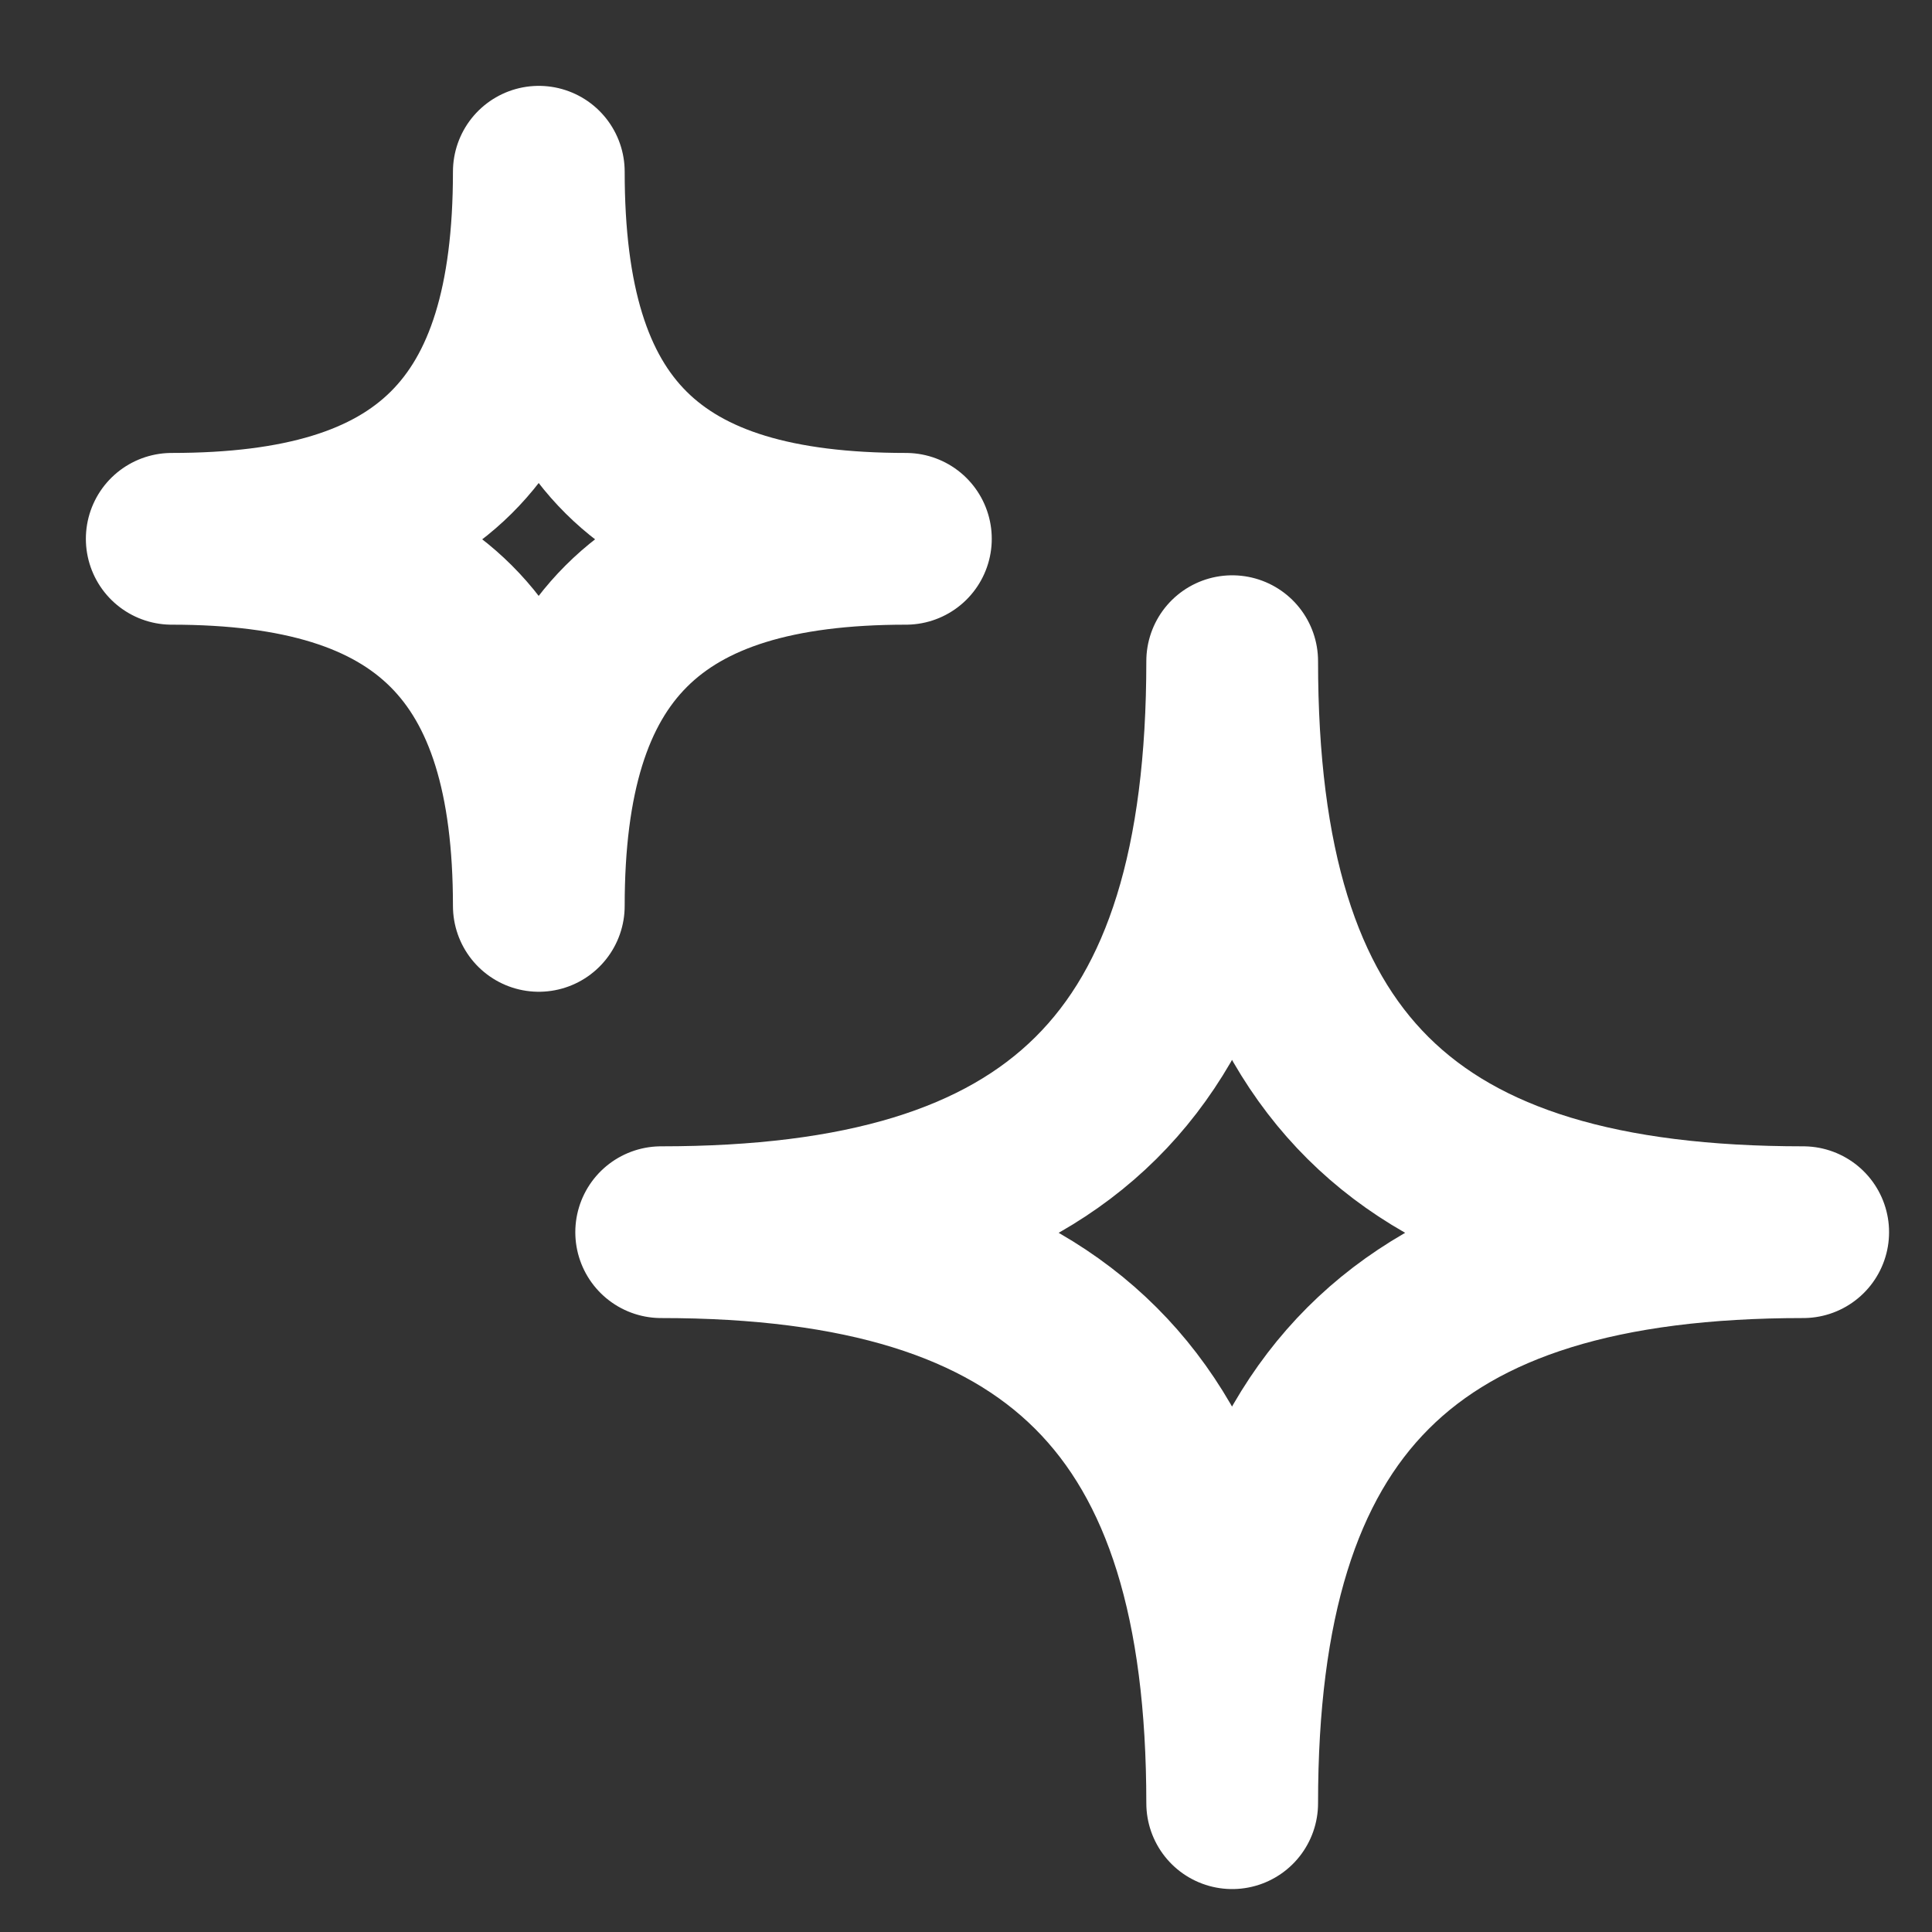
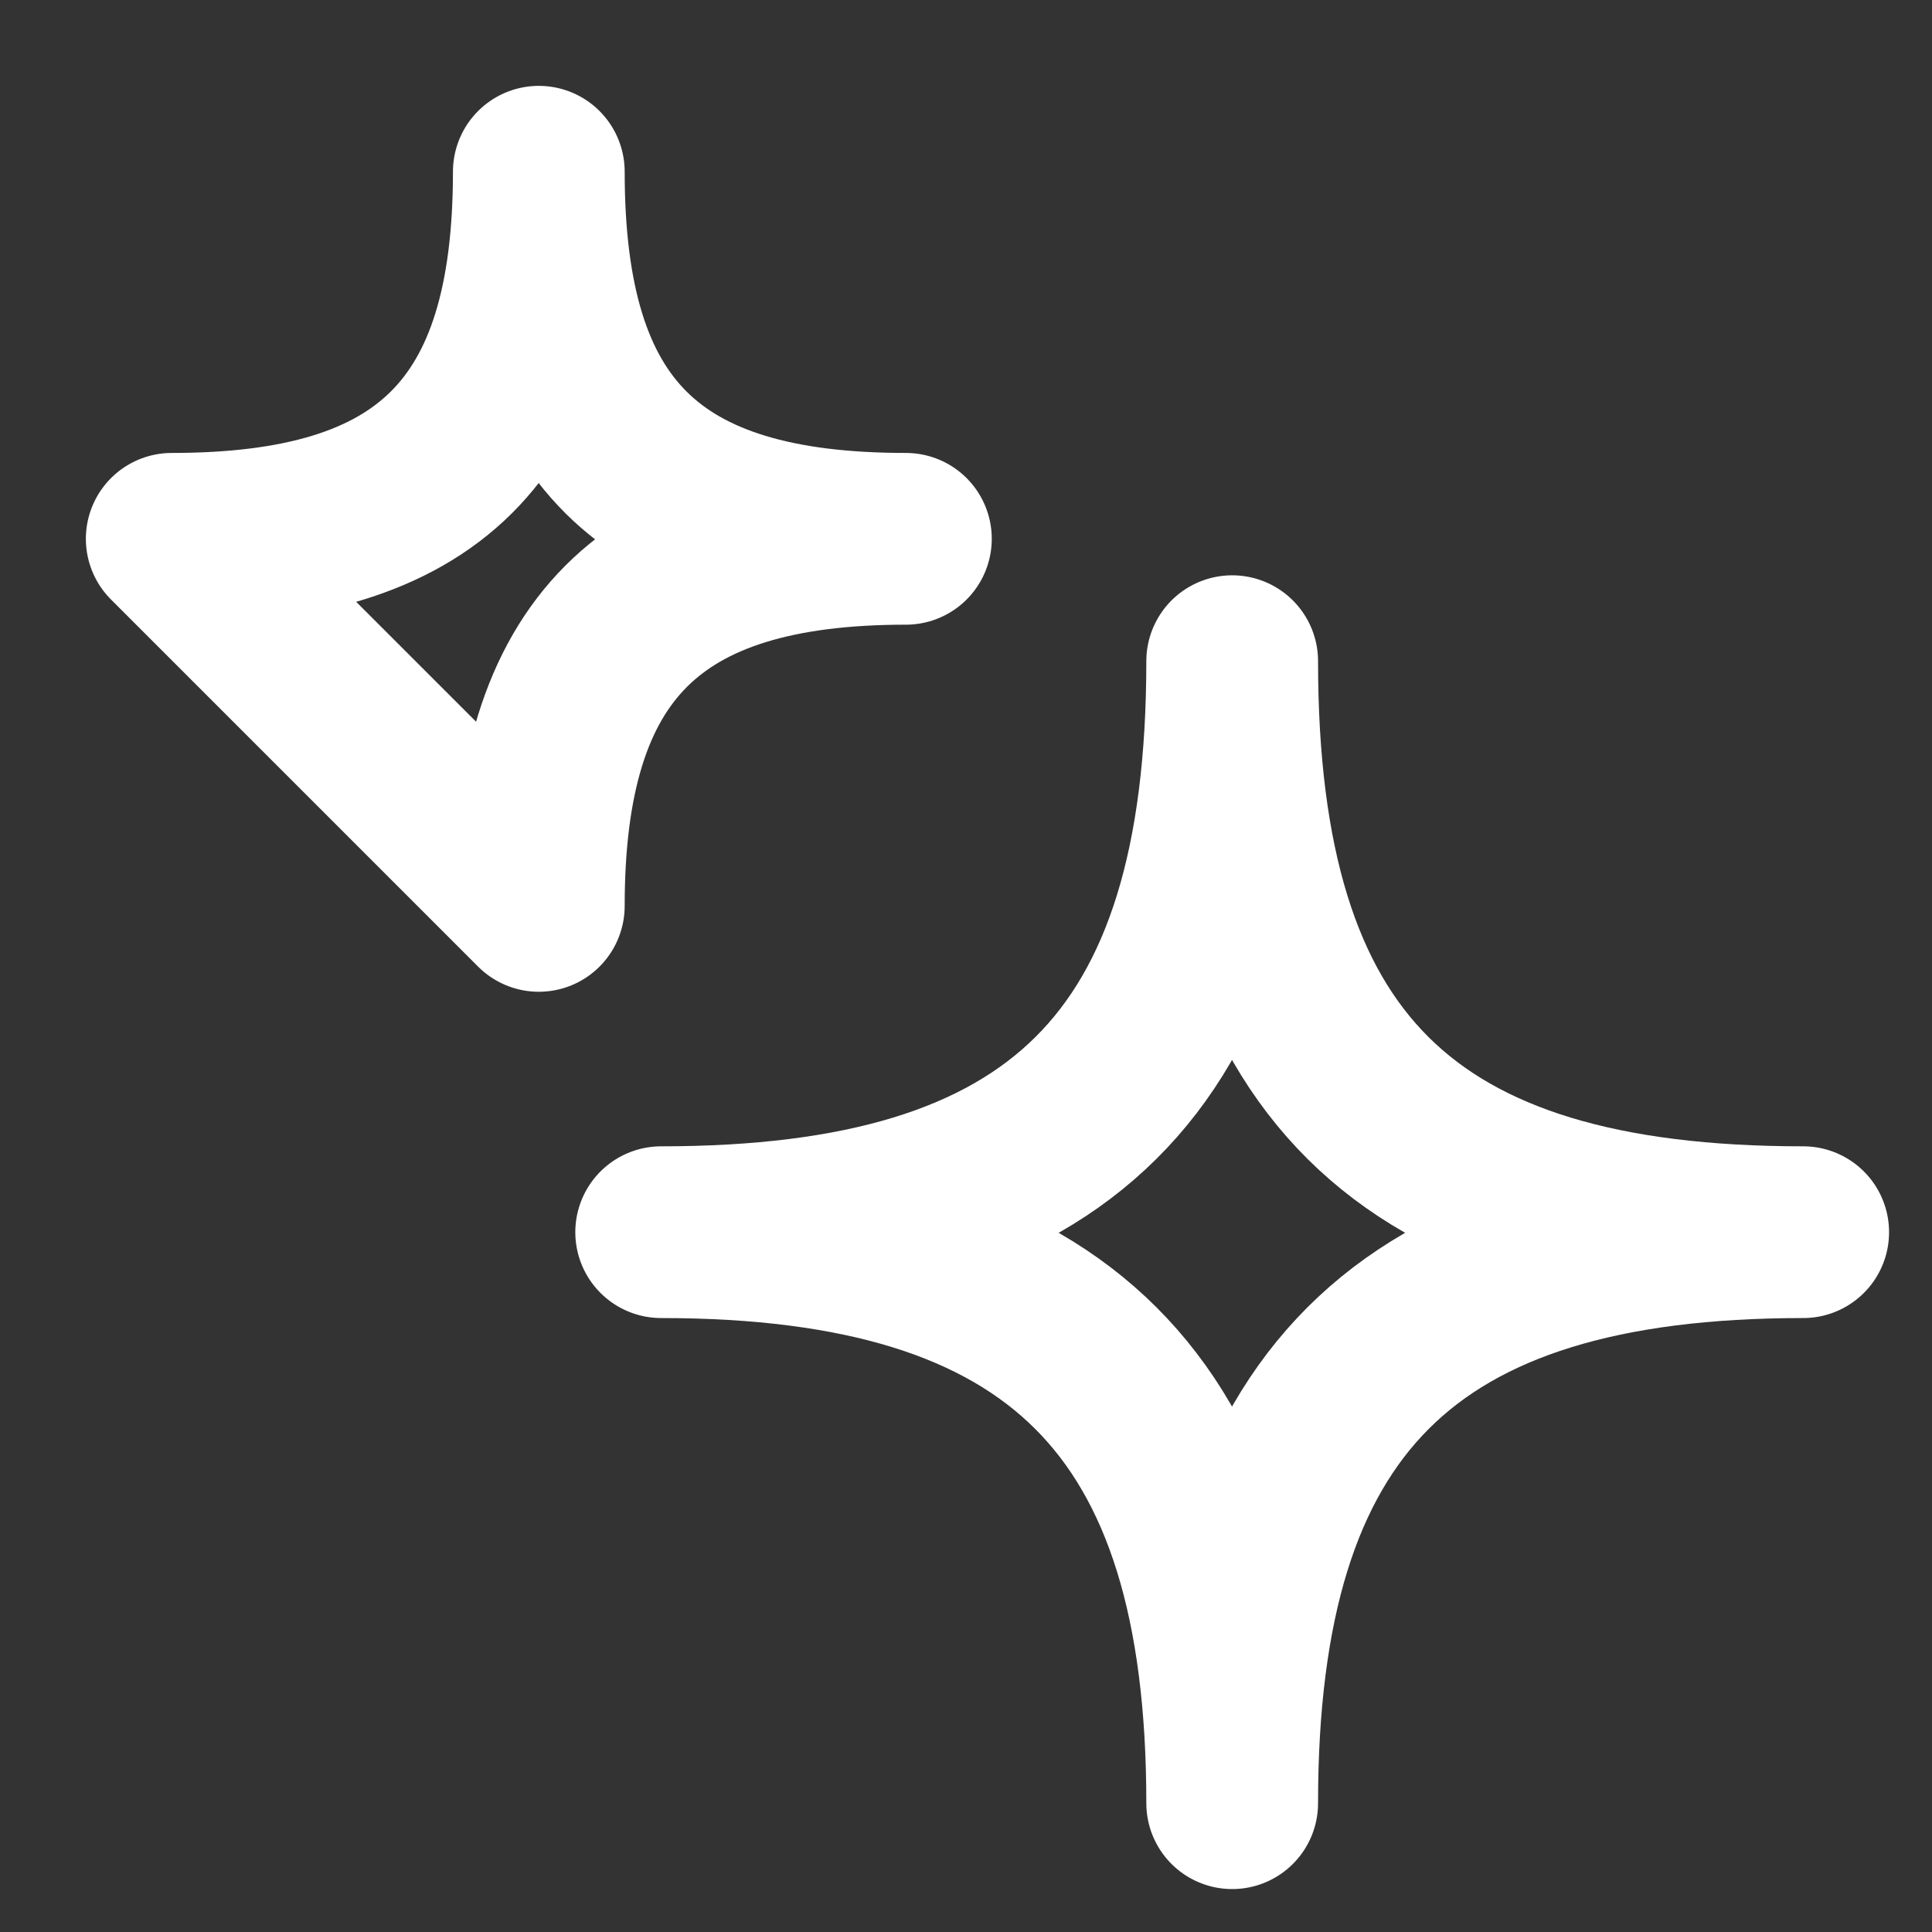
<svg xmlns="http://www.w3.org/2000/svg" width="45" height="45" viewBox="0 0 45 45" fill="none">
  <rect x="0" y="0" width="45" height="45" fill="#333333" stroke="none" />
  <g id="iconoir:sparks">
-     <path id="Vector" d="M15.4 28.7C24.663 28.7 28.7 24.803 28.7 15.4C28.7 24.803 32.709 28.7 42 28.7C32.709 28.7 28.7 32.709 28.7 42C28.7 32.709 24.663 28.7 15.4 28.7ZM4 12.55C9.955 12.55 12.55 10.046 12.55 4C12.55 10.046 15.128 12.55 21.1 12.55C15.128 12.55 12.55 15.128 12.55 21.1C12.55 15.128 9.955 12.55 4 12.55Z" stroke="white" stroke-width="4" stroke-linejoin="round" />
+     <path id="Vector" d="M15.4 28.7C24.663 28.7 28.7 24.803 28.7 15.4C28.7 24.803 32.709 28.7 42 28.7C32.709 28.7 28.7 32.709 28.7 42C28.7 32.709 24.663 28.7 15.4 28.7ZM4 12.55C9.955 12.55 12.55 10.046 12.55 4C12.55 10.046 15.128 12.55 21.1 12.55C15.128 12.55 12.55 15.128 12.55 21.1Z" stroke="white" stroke-width="4" stroke-linejoin="round" />
  </g>
</svg>